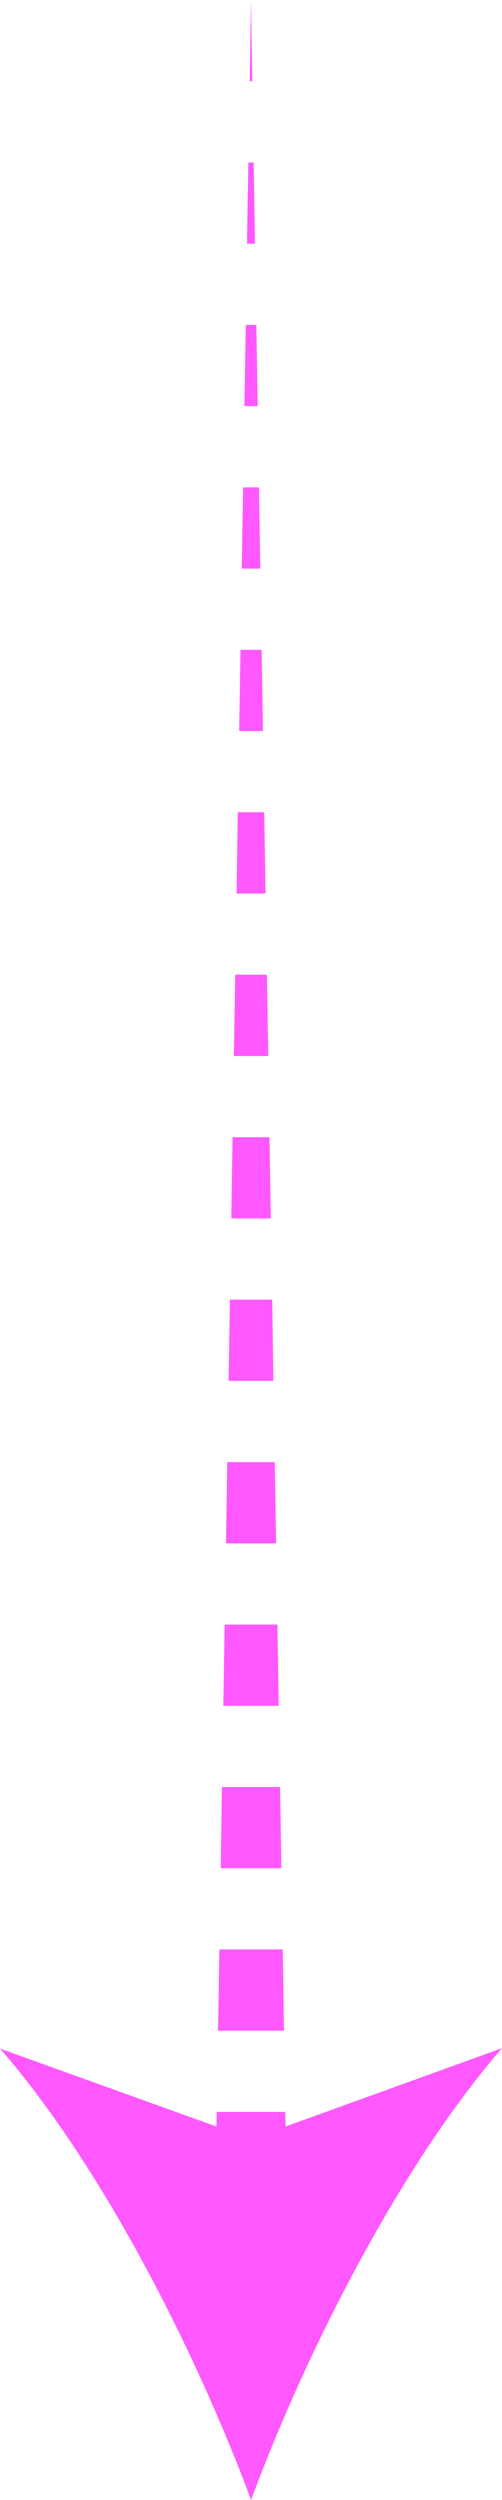
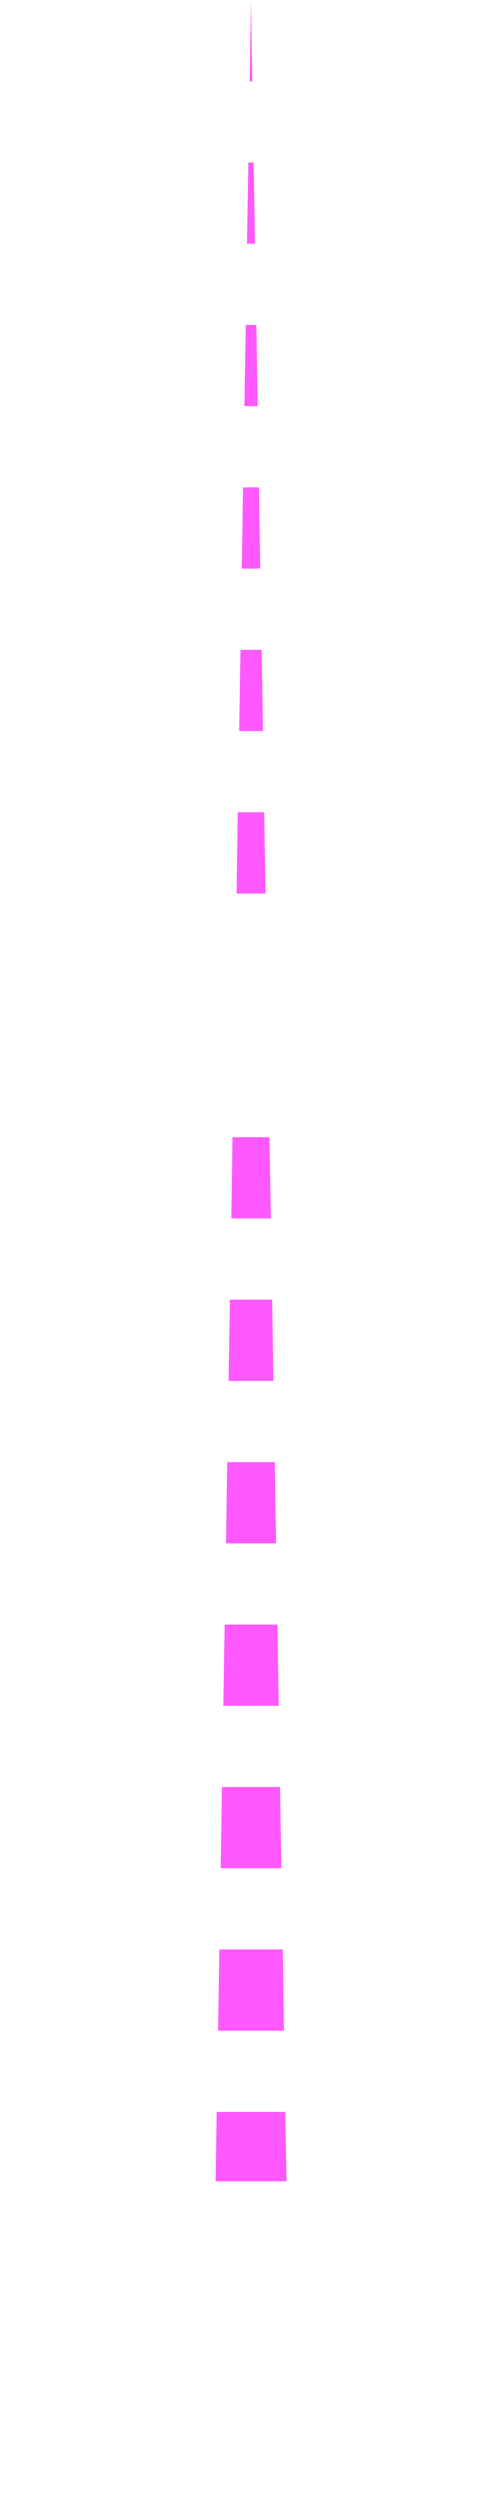
<svg xmlns="http://www.w3.org/2000/svg" viewBox="0 0 37.09 184.66">
  <defs>
    <style>.a{fill:#ff58ff;}</style>
  </defs>
  <polygon class="a" points="18.55 0 18.64 6 18.45 6 18.55 0" />
  <polygon class="a" points="18.74 12 18.84 18 18.25 18 18.35 12 18.74 12" />
  <polygon class="a" points="18.94 24 19.04 30 18.06 30 18.16 24 18.94 24" />
  <polygon class="a" points="19.13 36 19.23 42 17.86 42 17.96 36 19.13 36" />
  <polygon class="a" points="19.33 48 19.43 54 17.67 54 17.77 48 19.33 48" />
  <polygon class="a" points="19.52 60 19.62 66 17.48 66 17.57 60 19.52 60" />
-   <polygon class="a" points="19.72 72 19.82 78 17.28 78 17.38 72 19.72 72" />
  <polygon class="a" points="19.91 84 20.01 90 17.09 90 17.18 84 19.91 84" />
  <polygon class="a" points="20.11 96 20.2 102 16.89 102 16.99 96 20.11 96" />
  <polygon class="a" points="20.3 108 20.4 114 16.7 114 16.79 108 20.3 108" />
  <polygon class="a" points="20.5 120 20.59 126 16.5 126 16.6 120 20.5 120" />
  <polygon class="a" points="20.69 132 20.79 138 16.31 138 16.4 132 20.69 132" />
  <polygon class="a" points="20.89 144 20.98 150 16.11 150 16.21 144 20.89 144" />
  <polygon class="a" points="21.08 156 21.17 161.12 15.93 161.12 16.01 156 21.08 156" />
-   <path class="a" d="M18.55,184.66C14.44,173.58,7.43,159.84,0,151.32L18.55,158l18.54-6.71C29.67,159.84,22.65,173.58,18.55,184.66Z" />
</svg>